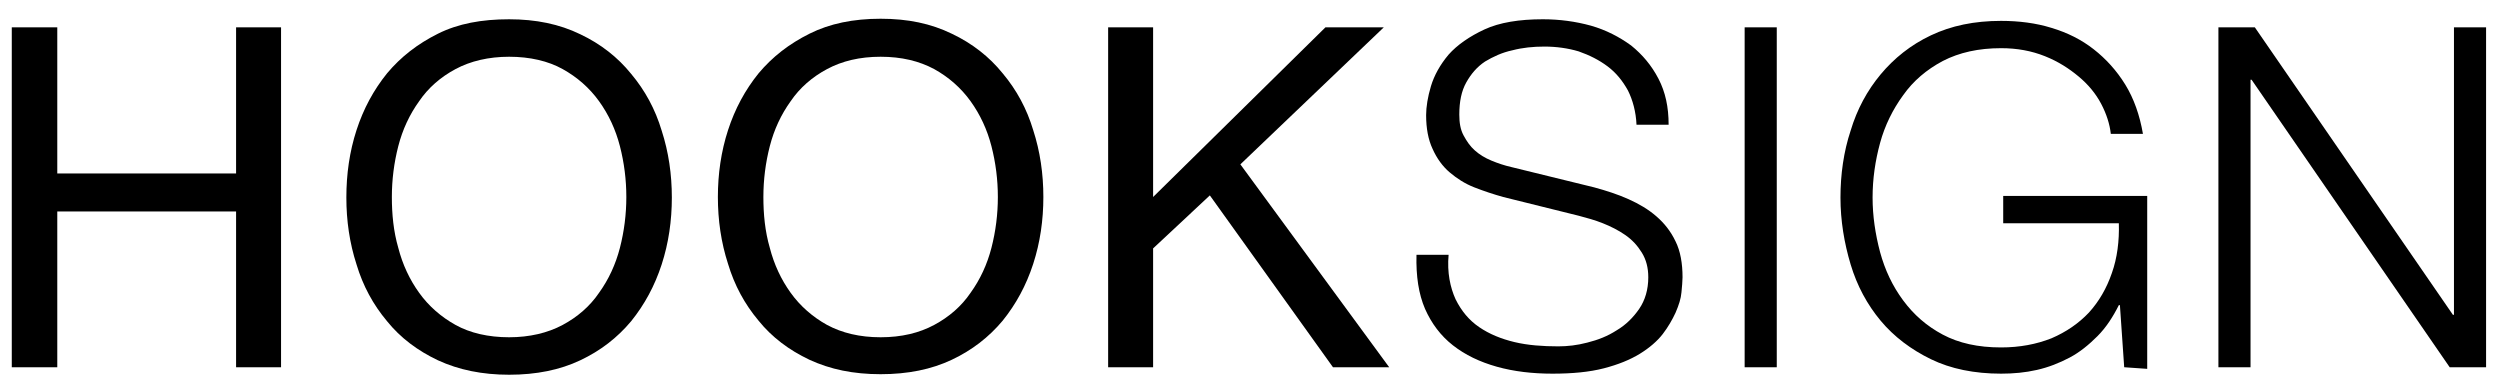
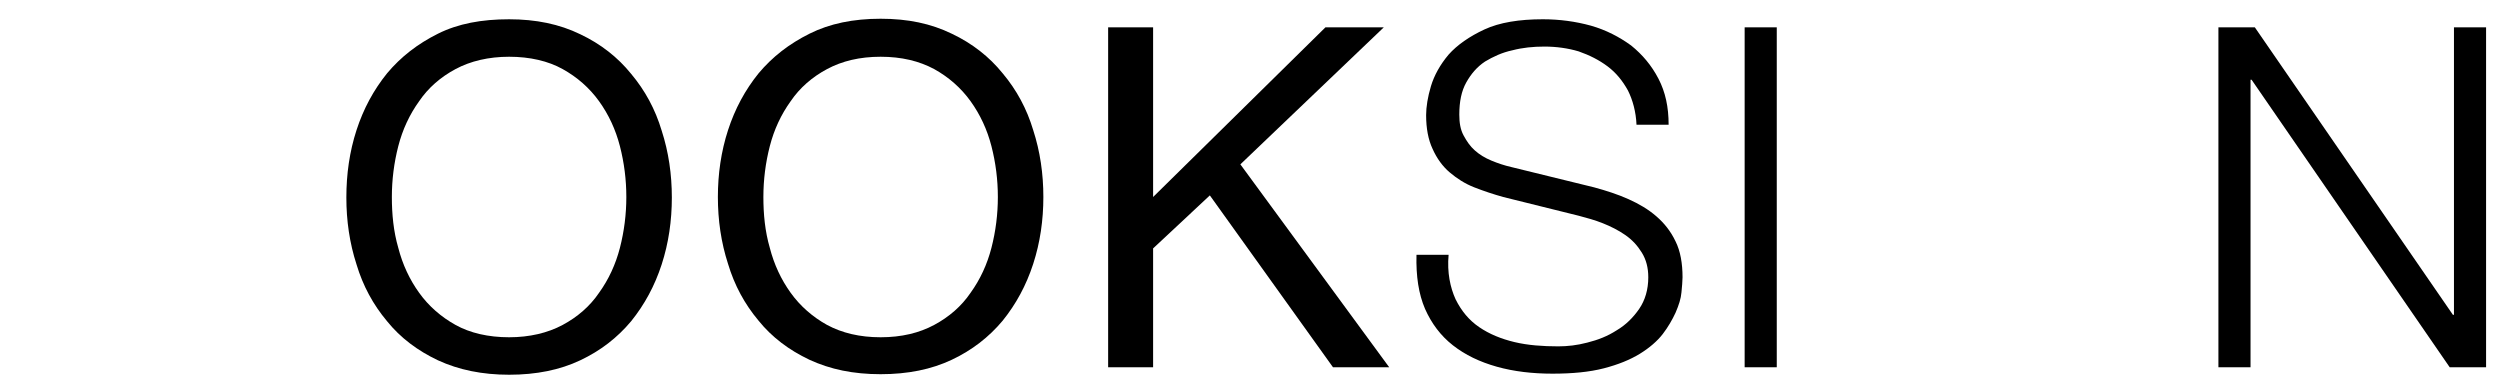
<svg xmlns="http://www.w3.org/2000/svg" version="1.1" id="content" x="0px" y="0px" viewBox="0 0 467 72" style="enable-background:new 0 0 467 72;" xml:space="preserve">
  <g>
    <g>
      <g>
-         <path d="M10.7,5.1v27.3h33.4V5.1h8.4v63.5h-8.4V39.5H10.7v29.1H2.2V5.1C2.2,5.1,10.7,5.1,10.7,5.1z" />
        <path d="M66.6,24.3c1.3-4,3.2-7.5,5.7-10.6c2.6-3.1,5.7-5.5,9.5-7.4S90,3.6,95.1,3.6c5,0,9.4,0.9,13.3,2.8c3.8,1.8,7,4.3,9.5,7.4     c2.6,3.1,4.5,6.6,5.7,10.6c1.3,4,1.9,8.2,1.9,12.5s-0.6,8.5-1.9,12.5s-3.2,7.5-5.7,10.6c-2.6,3.1-5.7,5.5-9.5,7.3     c-3.8,1.8-8.2,2.7-13.3,2.7c-5,0-9.4-0.9-13.3-2.7c-3.8-1.8-7-4.2-9.5-7.3c-2.6-3.1-4.5-6.6-5.7-10.6c-1.3-4-1.9-8.2-1.9-12.5     C64.7,32.5,65.3,28.3,66.6,24.3z M74.4,46.3c0.8,3.1,2.1,5.9,3.9,8.4c1.8,2.5,4.1,4.5,6.8,6s6.1,2.3,10,2.3c3.8,0,7.2-0.8,10-2.3     c2.8-1.5,5.1-3.5,6.8-6c1.8-2.5,3.1-5.3,3.9-8.4s1.2-6.3,1.2-9.5s-0.4-6.4-1.2-9.5c-0.8-3.1-2.1-5.9-3.9-8.4s-4.1-4.5-6.8-6     s-6.1-2.3-10-2.3c-3.8,0-7.2,0.8-10,2.3c-2.8,1.5-5.1,3.5-6.8,6c-1.8,2.5-3.1,5.3-3.9,8.4s-1.2,6.3-1.2,9.5S73.5,43.2,74.4,46.3z     " />
        <path d="M136,24.3c1.3-4,3.2-7.5,5.7-10.6c2.6-3.1,5.7-5.5,9.5-7.4s8.2-2.8,13.3-2.8s9.4,0.9,13.3,2.8c3.8,1.8,7,4.3,9.5,7.4     c2.6,3.1,4.5,6.6,5.7,10.6c1.3,4,1.9,8.2,1.9,12.5s-0.6,8.5-1.9,12.5c-1.3,4-3.2,7.5-5.7,10.6c-2.6,3.1-5.7,5.5-9.5,7.3     c-3.8,1.8-8.2,2.7-13.3,2.7s-9.4-0.9-13.3-2.7c-3.8-1.8-7-4.2-9.5-7.3c-2.6-3.1-4.5-6.6-5.7-10.6c-1.3-4-1.9-8.2-1.9-12.5     S134.7,28.3,136,24.3z M143.8,46.3c0.8,3.1,2.1,5.9,3.9,8.4s4.1,4.5,6.8,6c2.8,1.5,6.1,2.3,10,2.3c3.9,0,7.2-0.8,10-2.3     c2.8-1.5,5.1-3.5,6.8-6c1.8-2.5,3.1-5.3,3.9-8.4s1.2-6.3,1.2-9.5s-0.4-6.4-1.2-9.5c-0.8-3.1-2.1-5.9-3.9-8.4s-4.1-4.5-6.8-6     c-2.8-1.5-6.1-2.3-10-2.3c-3.9,0-7.2,0.8-10,2.3c-2.8,1.5-5.1,3.5-6.8,6c-1.8,2.5-3.1,5.3-3.9,8.4s-1.2,6.3-1.2,9.5     S142.9,43.2,143.8,46.3z" />
        <path d="M215.4,5.1v31.7l32.2-31.7h10.9l-26.8,25.6l27.8,37.9H249L226,36.5l-10.6,9.9v22.2H207V5.1C207,5.1,215.4,5.1,215.4,5.1z     " />
      </g>
      <g>
        <path d="M271.9,55.9c1.1,2.2,2.5,3.9,4.4,5.2c1.9,1.3,4.1,2.2,6.6,2.8c2.5,0.6,5.3,0.8,8.2,0.8c1.7,0,3.5-0.2,5.4-0.7     c2-0.5,3.8-1.2,5.5-2.3c1.7-1,3.1-2.4,4.2-4s1.7-3.6,1.7-5.9c0-1.8-0.4-3.3-1.2-4.6c-0.8-1.3-1.8-2.4-3.1-3.3     c-1.3-0.9-2.7-1.6-4.2-2.2c-1.5-0.6-3-1-4.5-1.4l-14.1-3.5c-1.8-0.5-3.6-1.1-5.4-1.8s-3.3-1.7-4.6-2.8s-2.4-2.6-3.2-4.4     c-0.8-1.7-1.2-3.8-1.2-6.3c0-1.5,0.3-3.4,0.9-5.4s1.7-4,3.3-5.9c1.6-1.8,3.9-3.4,6.7-4.7c2.8-1.3,6.5-1.9,10.9-1.9     c3.1,0,6.1,0.4,9,1.2c2.8,0.8,5.3,2.1,7.5,3.7c2.1,1.7,3.8,3.7,5.1,6.2s1.9,5.3,1.9,8.6h-6c-0.1-2.4-0.7-4.6-1.6-6.4     c-1-1.8-2.2-3.3-3.8-4.5s-3.4-2.1-5.4-2.8c-2-0.6-4.2-0.9-6.4-0.9c-2.1,0-4.1,0.2-6,0.7c-1.9,0.4-3.6,1.2-5.1,2.1     c-1.5,1-2.6,2.3-3.5,3.9c-0.9,1.6-1.3,3.6-1.3,6c0,1.5,0.2,2.8,0.8,3.9s1.2,2,2.1,2.8s1.9,1.4,3.1,1.9s2.4,0.9,3.7,1.2l15.5,3.8     c2.2,0.6,4.4,1.3,6.4,2.2c2,0.9,3.7,1.9,5.2,3.2c1.5,1.3,2.7,2.8,3.6,4.7c0.9,1.8,1.3,4.1,1.3,6.7c0,0.7-0.1,1.7-0.2,2.8     c-0.1,1.2-0.5,2.4-1.1,3.8c-0.6,1.3-1.4,2.7-2.4,4s-2.5,2.6-4.3,3.7c-1.8,1.1-4,2-6.7,2.7c-2.7,0.7-5.9,1-9.6,1     c-3.7,0-7.2-0.4-10.4-1.3c-3.2-0.9-5.9-2.2-8.2-4s-4-4.1-5.2-6.8c-1.2-2.8-1.7-6.1-1.6-10.1h6C270.3,50.9,270.9,53.7,271.9,55.9z     " />
        <path d="M331.9,5.1v63.5h-6V5.1C325.8,5.1,331.9,5.1,331.9,5.1z" />
-         <path d="M396.8,68.6L396,57h-0.2c-1.1,2.2-2.4,4.2-4,5.8c-1.6,1.6-3.3,3-5.2,4s-3.9,1.8-6.1,2.3c-2.2,0.5-4.4,0.7-6.7,0.7     c-5,0-9.4-0.9-13.1-2.7s-6.9-4.2-9.4-7.2c-2.5-3-4.4-6.5-5.6-10.5c-1.2-4-1.9-8.2-1.9-12.5s0.6-8.6,1.9-12.5     c1.2-4,3.1-7.5,5.6-10.5s5.6-5.5,9.4-7.3c3.8-1.8,8.1-2.7,13.1-2.7c3.3,0,6.5,0.4,9.4,1.3c3,0.9,5.6,2.2,7.9,4s4.3,4,5.9,6.6     s2.7,5.7,3.3,9.2h-6c-0.2-1.8-0.8-3.7-1.8-5.6c-1-1.9-2.4-3.6-4.2-5.1c-1.8-1.5-3.8-2.8-6.3-3.8s-5.2-1.5-8.2-1.5     c-4.2,0-7.8,0.8-10.9,2.4c-3,1.6-5.5,3.7-7.4,6.4c-1.9,2.6-3.4,5.6-4.3,8.9c-0.9,3.3-1.4,6.7-1.4,10.2c0,3.4,0.5,6.8,1.4,10.2     c0.9,3.3,2.3,6.3,4.3,9s4.4,4.8,7.4,6.4c3,1.6,6.6,2.4,10.9,2.4c3.5,0,6.6-0.6,9.4-1.7c2.8-1.2,5.1-2.8,7-4.8     c1.9-2.1,3.3-4.5,4.3-7.4c1-2.8,1.4-6,1.3-9.3h-21.6v-5.1h26.9v32.3L396.8,68.6L396.8,68.6z" />
        <path d="M421.2,5.1l37,53.7h0.2V5.1h6v63.5h-6.8l-37-53.7h-0.2v53.7h-6V5.1C414.4,5.1,421.2,5.1,421.2,5.1z" />
      </g>
    </g>
  </g>
</svg>